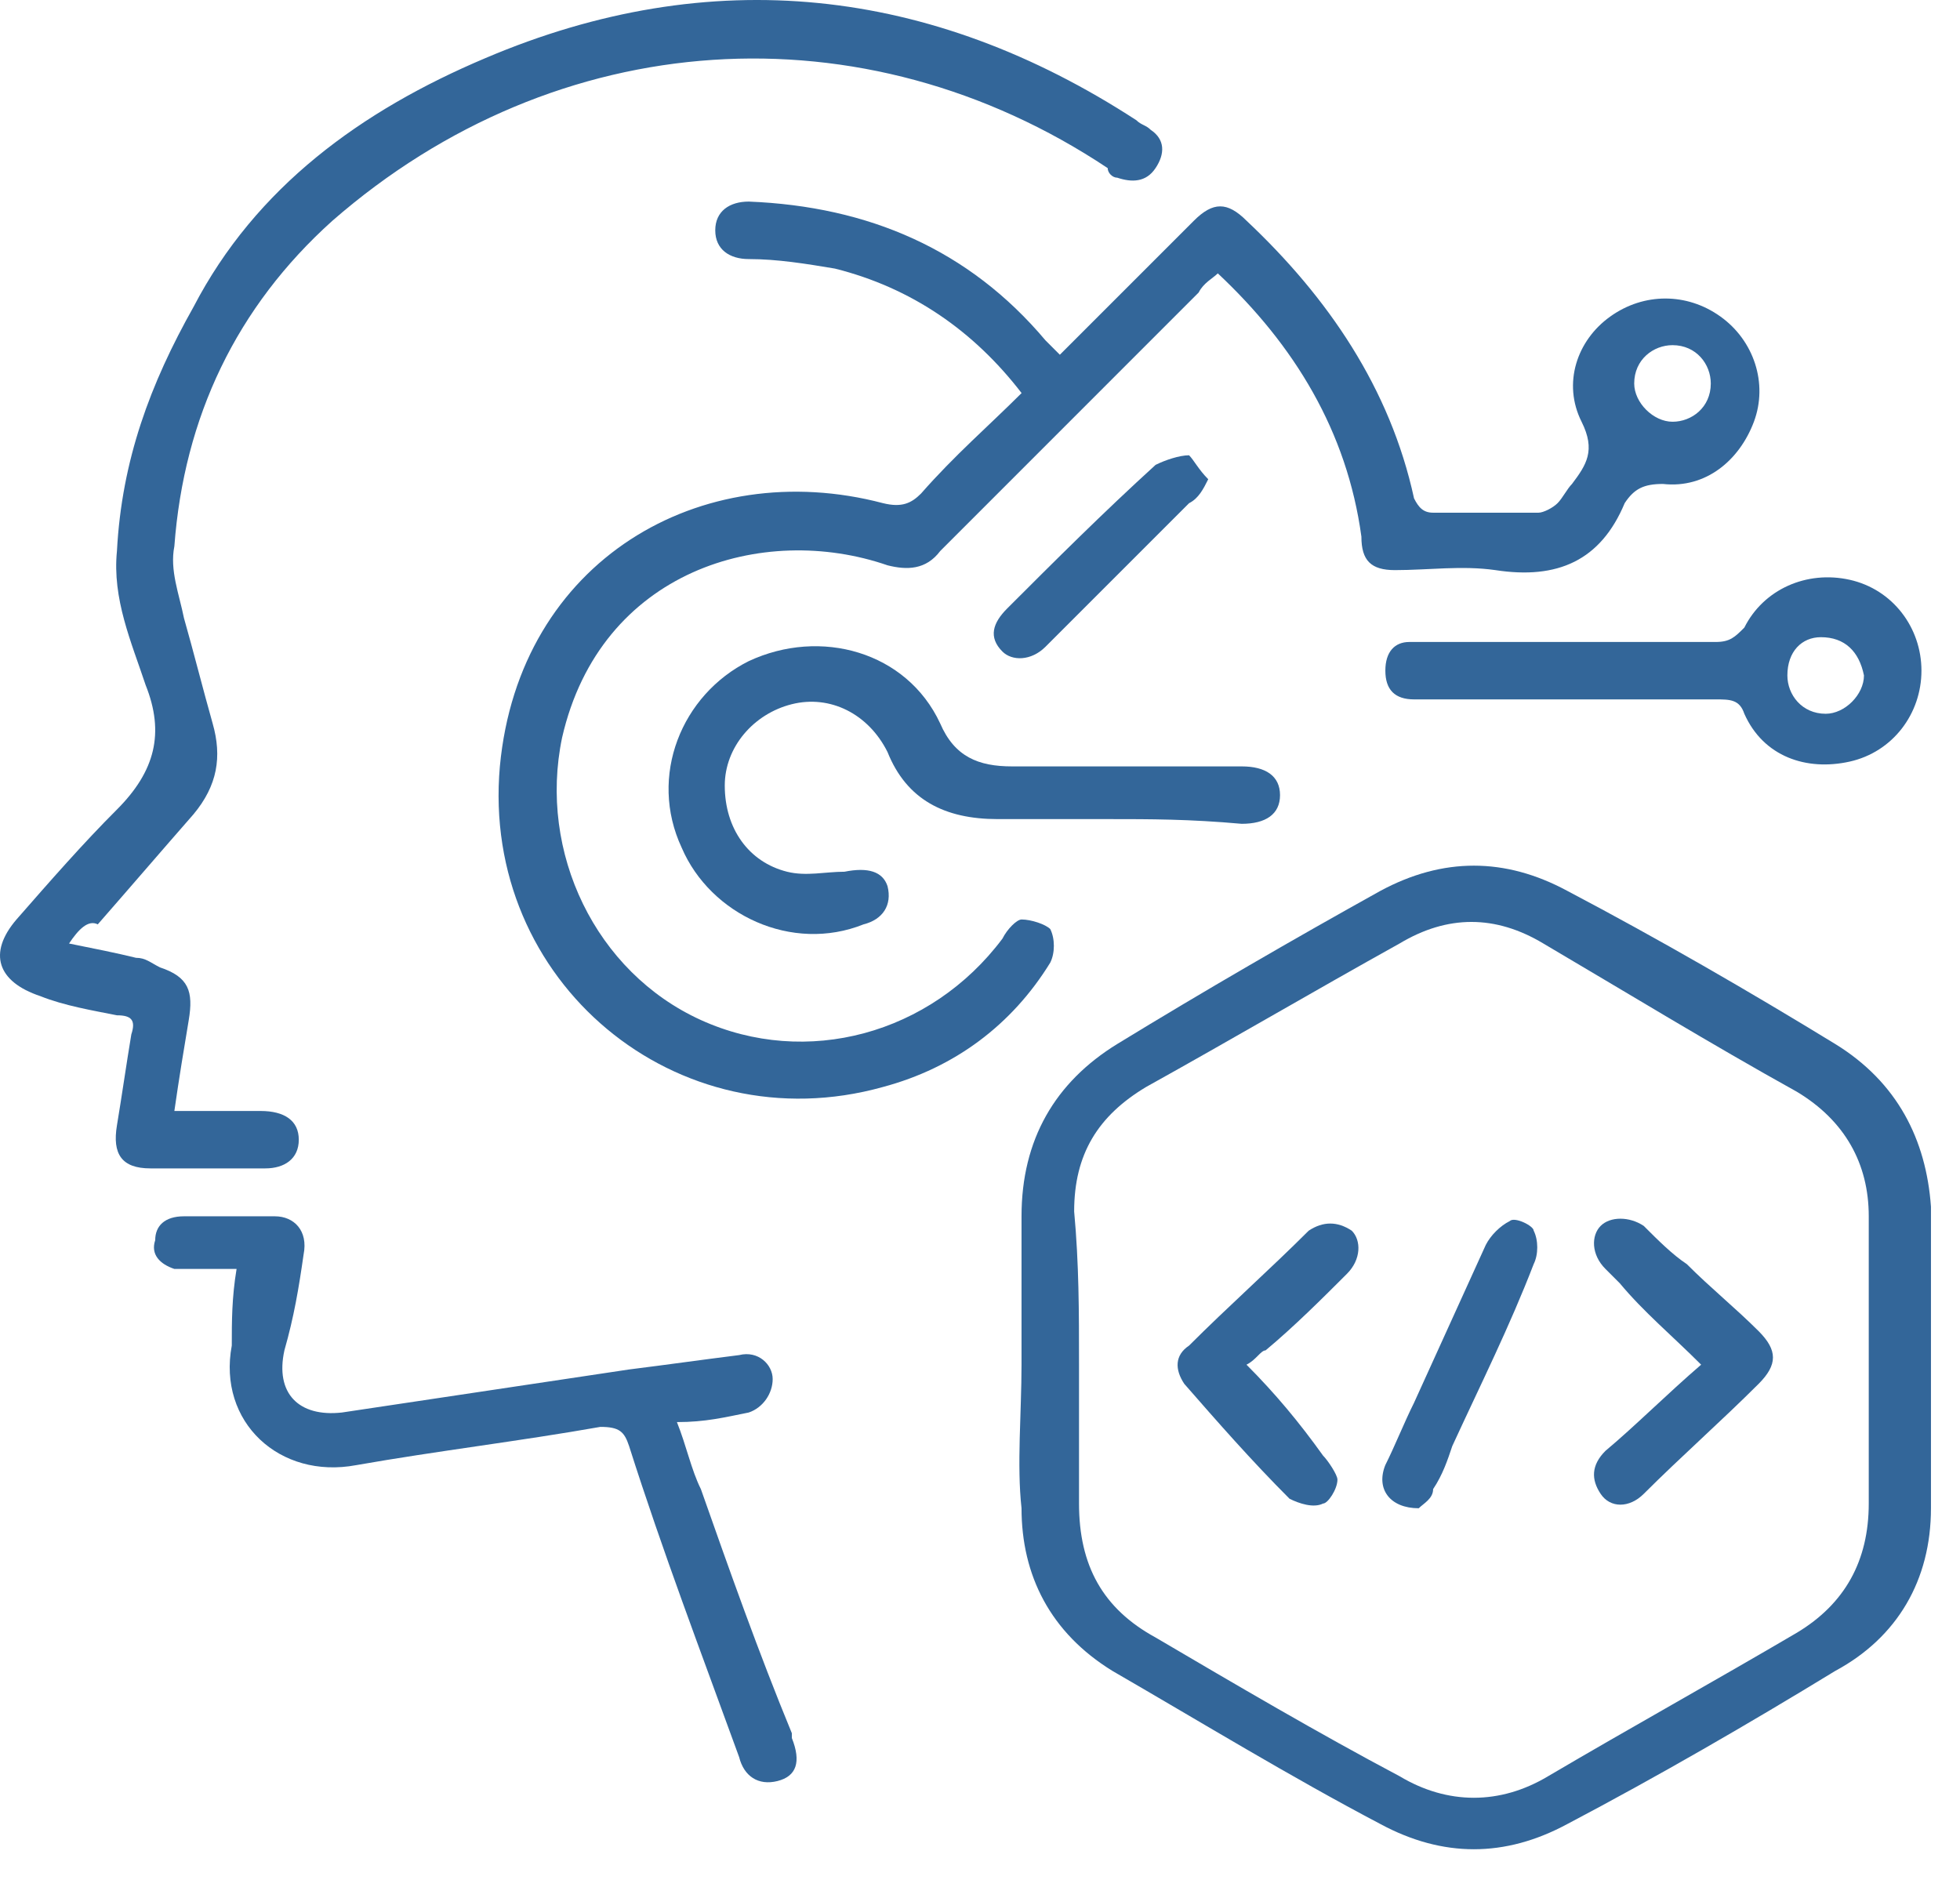
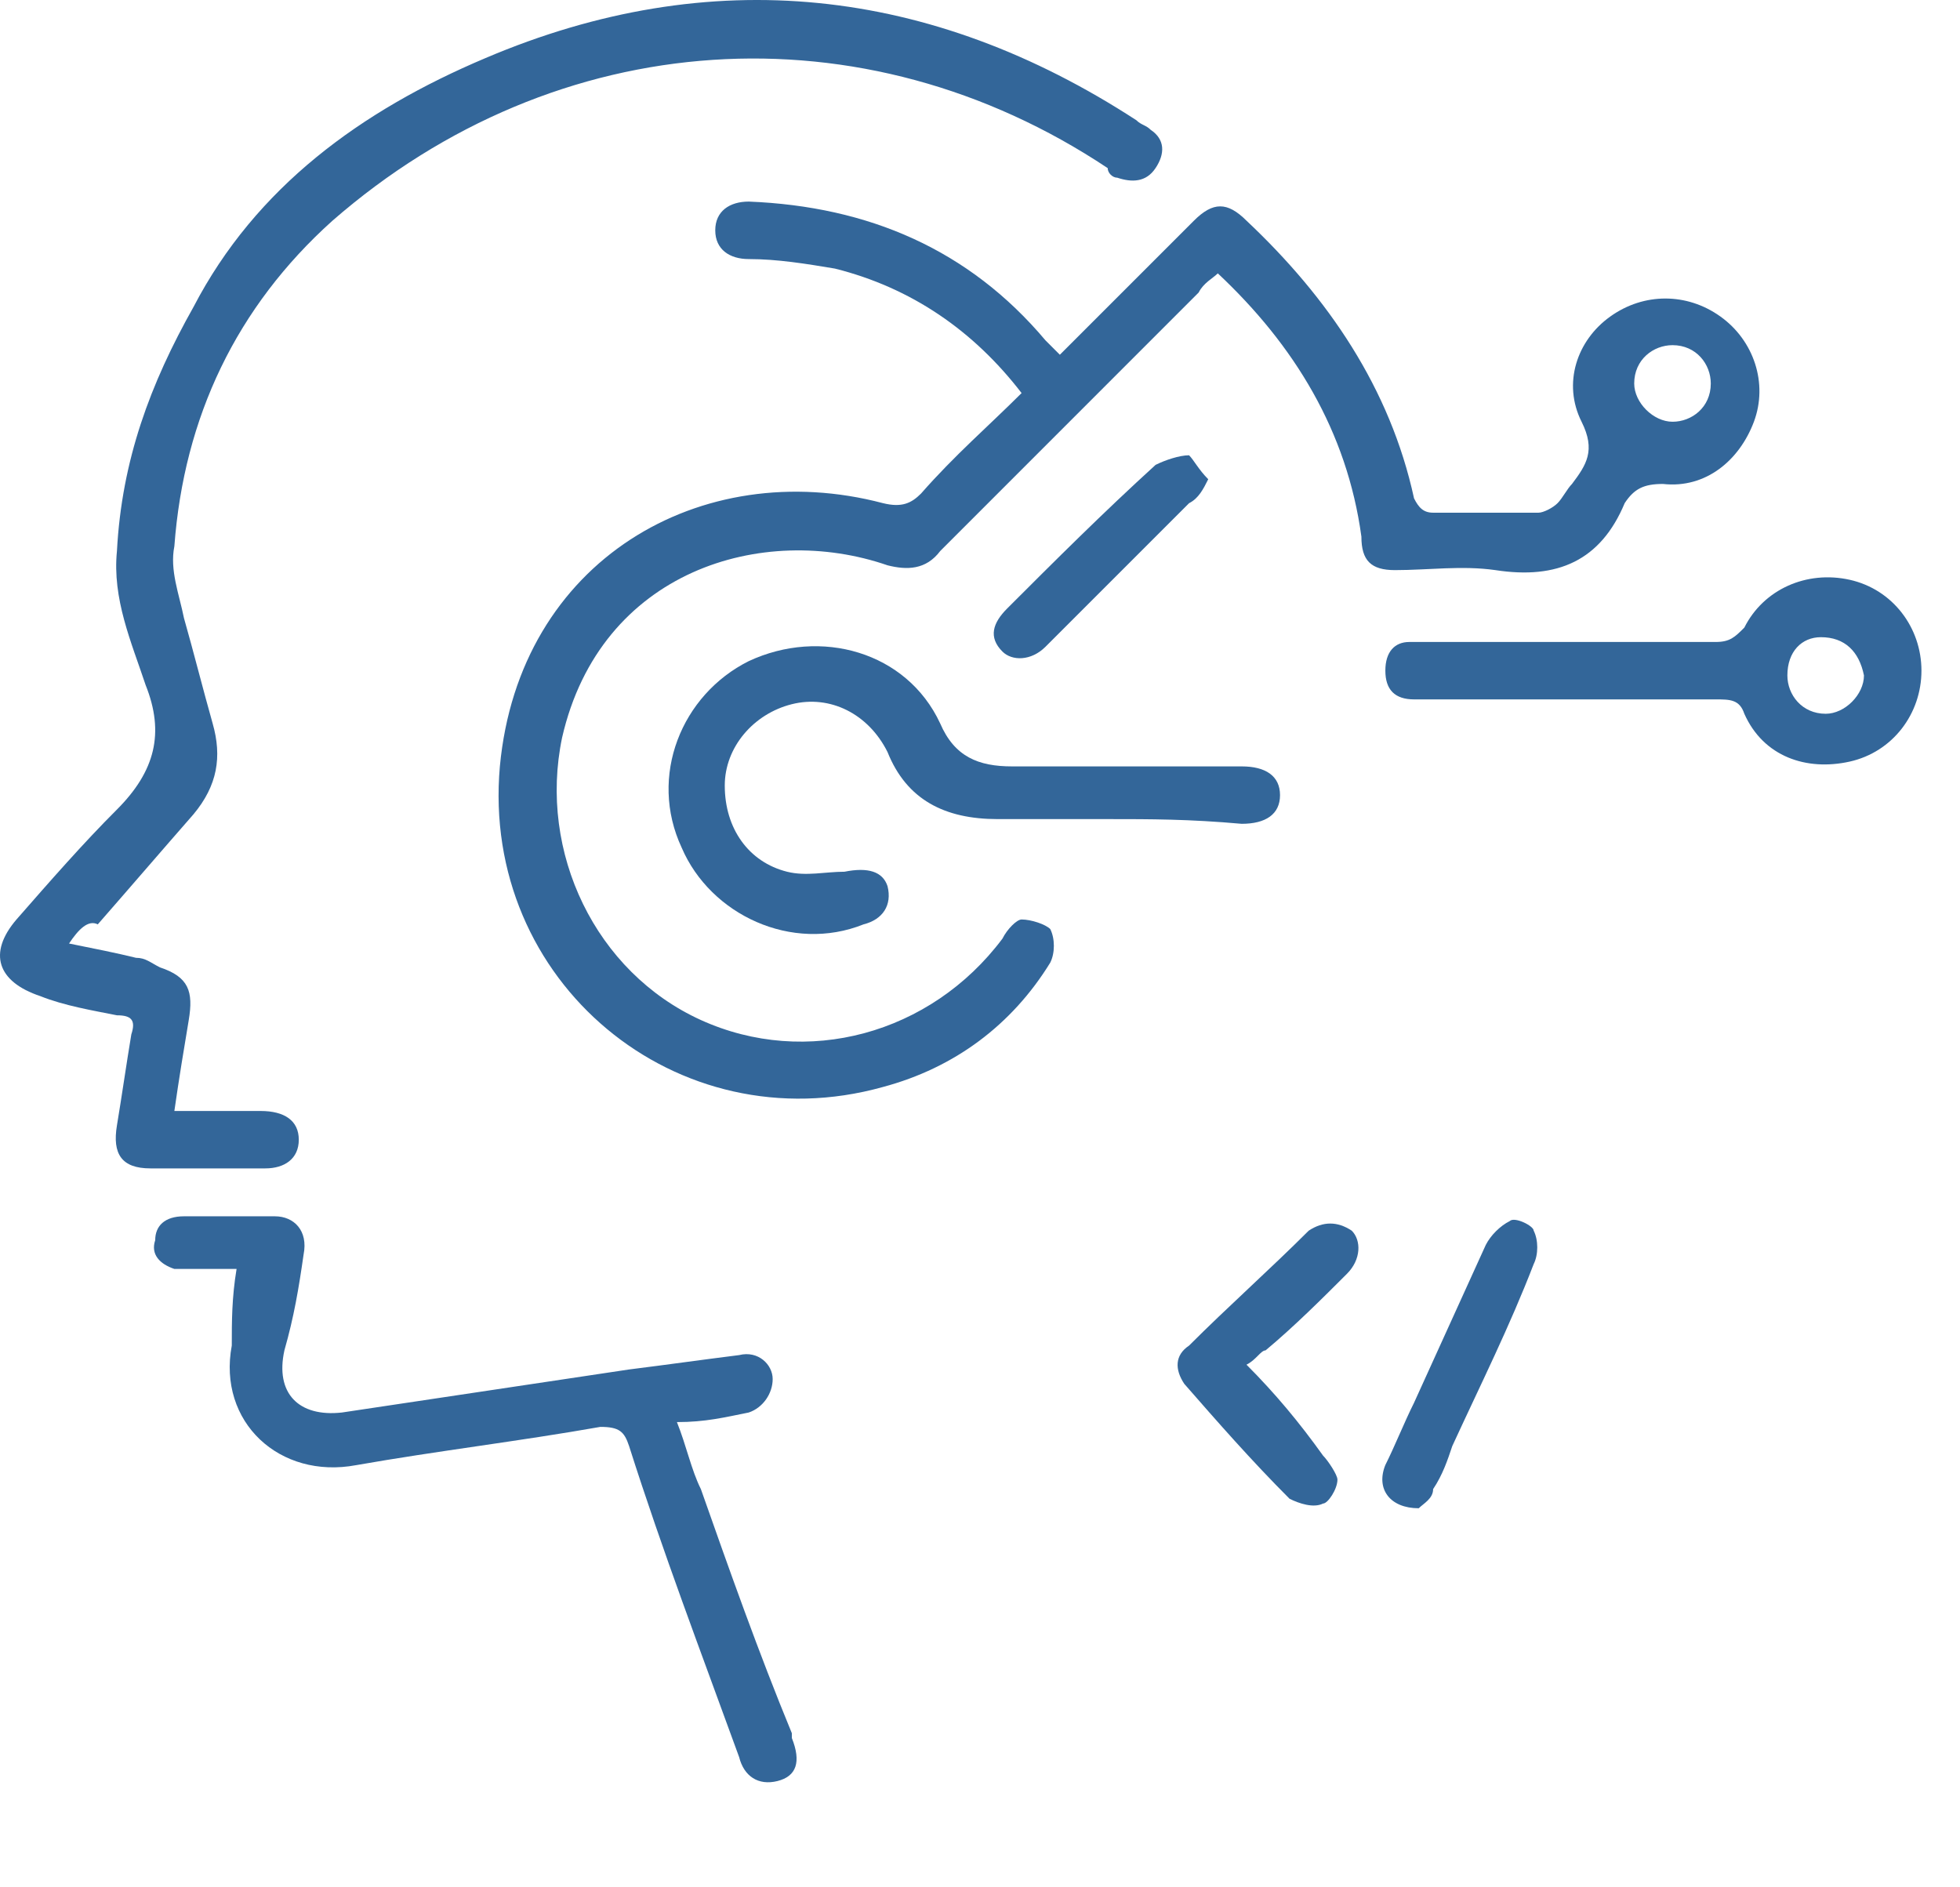
<svg xmlns="http://www.w3.org/2000/svg" width="27" height="26" viewBox="0 0 27 26" fill="none">
  <path d="M14.073 5.415C13.414 4.558 12.556 3.964 11.501 3.7C11.106 3.634 10.71 3.569 10.315 3.569C10.051 3.569 9.853 3.437 9.853 3.173C9.853 2.909 10.051 2.777 10.315 2.777C11.963 2.843 13.348 3.437 14.402 4.689C14.468 4.755 14.534 4.821 14.6 4.887C14.666 4.821 14.732 4.755 14.798 4.689C15.326 4.162 15.919 3.569 16.446 3.041C16.71 2.777 16.908 2.777 17.172 3.041C18.293 4.096 19.15 5.349 19.479 6.865C19.545 6.997 19.611 7.063 19.743 7.063C20.205 7.063 20.732 7.063 21.194 7.063C21.26 7.063 21.392 6.997 21.457 6.931C21.523 6.865 21.589 6.733 21.655 6.667C21.853 6.404 21.985 6.206 21.787 5.81C21.523 5.283 21.721 4.689 22.183 4.36C22.644 4.03 23.238 4.03 23.699 4.36C24.161 4.689 24.358 5.283 24.161 5.81C23.963 6.338 23.501 6.733 22.908 6.667C22.644 6.667 22.512 6.733 22.381 6.931C22.051 7.722 21.457 7.986 20.6 7.854C20.139 7.788 19.677 7.854 19.216 7.854C18.886 7.854 18.754 7.722 18.754 7.393C18.556 5.942 17.831 4.755 16.776 3.766C16.71 3.832 16.578 3.898 16.512 4.03C15.326 5.217 14.139 6.404 12.952 7.591C12.754 7.854 12.49 7.854 12.227 7.788C10.512 7.195 8.271 7.854 7.743 10.162C7.413 11.744 8.205 13.393 9.655 14.052C11.106 14.711 12.82 14.25 13.809 12.931C13.875 12.799 14.007 12.667 14.073 12.667C14.205 12.667 14.402 12.733 14.468 12.799C14.534 12.931 14.534 13.129 14.468 13.261C13.941 14.118 13.15 14.711 12.161 14.975C9.326 15.766 6.622 13.525 6.886 10.558C7.15 7.722 9.655 6.272 12.161 6.931C12.425 6.997 12.556 6.931 12.688 6.799C13.15 6.272 13.611 5.876 14.073 5.415ZM23.567 5.283C23.567 5.019 23.369 4.755 23.04 4.755C22.776 4.755 22.512 4.953 22.512 5.283C22.512 5.547 22.776 5.81 23.04 5.81C23.304 5.81 23.567 5.613 23.567 5.283Z" fill="#336699" />
-   <path d="M14.072 18.799C14.072 18.14 14.072 17.481 14.072 16.755C14.072 15.7 14.534 14.909 15.391 14.382C16.578 13.656 17.831 12.931 19.017 12.272C19.875 11.81 20.732 11.81 21.589 12.272C22.841 12.931 24.094 13.656 25.281 14.382C26.138 14.909 26.534 15.7 26.6 16.624C26.6 18.008 26.6 19.393 26.6 20.777C26.6 21.766 26.138 22.558 25.281 23.019C24.094 23.744 22.841 24.47 21.589 25.129C20.732 25.591 19.875 25.591 19.017 25.129C17.765 24.47 16.578 23.744 15.325 23.019C14.468 22.492 14.072 21.701 14.072 20.777C14.006 20.184 14.072 19.459 14.072 18.799ZM14.864 18.799C14.864 19.459 14.864 20.118 14.864 20.712C14.864 21.569 15.193 22.162 15.918 22.558C17.039 23.217 18.16 23.876 19.281 24.47C19.94 24.865 20.666 24.865 21.325 24.47C22.446 23.81 23.633 23.151 24.754 22.492C25.413 22.096 25.743 21.503 25.743 20.712C25.743 19.393 25.743 18.074 25.743 16.755C25.743 16.03 25.413 15.437 24.754 15.041C23.567 14.382 22.38 13.657 21.259 12.997C20.6 12.602 19.94 12.602 19.281 12.997C18.094 13.657 16.973 14.316 15.787 14.975C15.127 15.371 14.797 15.898 14.797 16.689C14.864 17.415 14.864 18.074 14.864 18.799Z" fill="#336699" />
  <path d="M0.951 12.998C1.281 13.064 1.611 13.13 1.874 13.195C2.006 13.195 2.072 13.261 2.204 13.327C2.6 13.459 2.666 13.657 2.6 14.053C2.534 14.448 2.468 14.844 2.402 15.305C2.798 15.305 3.193 15.305 3.589 15.305C3.918 15.305 4.116 15.437 4.116 15.701C4.116 15.965 3.918 16.096 3.655 16.096C3.127 16.096 2.6 16.096 2.072 16.096C1.677 16.096 1.545 15.899 1.611 15.503C1.677 15.107 1.743 14.646 1.809 14.25C1.874 14.053 1.809 13.987 1.611 13.987C1.281 13.921 0.885 13.855 0.556 13.723C-0.038 13.525 -0.169 13.13 0.226 12.668C0.688 12.14 1.149 11.613 1.611 11.152C2.138 10.624 2.27 10.097 2.006 9.437C1.809 8.844 1.545 8.25 1.611 7.591C1.677 6.338 2.072 5.283 2.666 4.228C3.523 2.58 4.973 1.525 6.688 0.8C9.787 -0.519 12.819 -0.189 15.655 1.657C15.721 1.723 15.787 1.723 15.852 1.789C16.05 1.921 16.05 2.119 15.918 2.316C15.787 2.514 15.589 2.514 15.391 2.448C15.325 2.448 15.259 2.382 15.259 2.316C11.896 0.075 7.677 0.338 4.578 3.042C3.259 4.228 2.534 5.745 2.402 7.525C2.336 7.855 2.468 8.184 2.534 8.514C2.666 8.976 2.798 9.503 2.929 9.965C3.061 10.426 2.995 10.822 2.666 11.217C2.204 11.745 1.809 12.206 1.347 12.734C1.215 12.668 1.083 12.8 0.951 12.998Z" fill="#336699" />
  <path d="M3.259 17.481C3.061 17.481 2.929 17.481 2.732 17.481C2.6 17.481 2.468 17.481 2.402 17.481C2.204 17.415 2.072 17.283 2.138 17.085C2.138 16.888 2.27 16.756 2.534 16.756C2.929 16.756 3.391 16.756 3.787 16.756C4.05 16.756 4.248 16.954 4.182 17.283C4.116 17.745 4.05 18.14 3.918 18.602C3.787 19.195 4.116 19.525 4.71 19.459C6.028 19.261 7.347 19.064 8.666 18.866C9.193 18.8 9.655 18.734 10.182 18.668C10.446 18.602 10.644 18.8 10.644 18.998C10.644 19.195 10.512 19.393 10.314 19.459C9.984 19.525 9.721 19.591 9.325 19.591C9.457 19.921 9.523 20.25 9.655 20.514C10.05 21.635 10.446 22.756 10.908 23.877V23.943C11.039 24.272 10.973 24.47 10.71 24.536C10.446 24.602 10.248 24.47 10.182 24.206C9.655 22.756 9.127 21.371 8.666 19.921C8.6 19.723 8.534 19.657 8.27 19.657C7.149 19.855 6.028 19.987 4.907 20.184C3.853 20.382 2.995 19.591 3.193 18.536C3.193 18.206 3.193 17.877 3.259 17.481Z" fill="#336699" />
  <path d="M15.259 11.284C14.732 11.284 14.27 11.284 13.743 11.284C13.017 11.284 12.49 11.02 12.226 10.36C11.963 9.833 11.435 9.569 10.908 9.701C10.38 9.833 9.984 10.294 9.984 10.822C9.984 11.415 10.314 11.877 10.842 12.009C11.105 12.075 11.369 12.009 11.633 12.009C11.962 11.943 12.16 12.009 12.226 12.207C12.292 12.47 12.16 12.668 11.896 12.734C10.908 13.13 9.787 12.602 9.391 11.679C8.929 10.69 9.391 9.569 10.314 9.108C11.303 8.646 12.49 8.976 12.951 9.965C13.149 10.426 13.479 10.558 13.941 10.558C14.995 10.558 16.05 10.558 17.105 10.558C17.435 10.558 17.633 10.69 17.633 10.954C17.633 11.218 17.435 11.349 17.105 11.349C16.38 11.284 15.853 11.284 15.259 11.284Z" fill="#336699" />
  <path d="M21.59 8.844C22.249 8.844 22.908 8.844 23.633 8.844C23.831 8.844 23.897 8.778 24.029 8.646C24.293 8.119 24.886 7.855 25.48 7.987C26.073 8.119 26.469 8.646 26.469 9.239C26.469 9.833 26.073 10.36 25.48 10.492C24.886 10.624 24.293 10.426 24.029 9.833C23.963 9.635 23.831 9.635 23.633 9.635C22.315 9.635 20.996 9.635 19.677 9.635C19.611 9.635 19.546 9.635 19.48 9.635C19.216 9.635 19.084 9.503 19.084 9.239C19.084 8.976 19.216 8.844 19.414 8.844C19.743 8.844 20.139 8.844 20.469 8.844C20.798 8.844 21.194 8.844 21.59 8.844ZM25.084 8.778C24.82 8.778 24.622 8.976 24.622 9.305C24.622 9.569 24.82 9.833 25.15 9.833C25.414 9.833 25.677 9.569 25.677 9.305C25.611 8.976 25.414 8.778 25.084 8.778Z" fill="#336699" />
  <path d="M16.644 6.602C16.578 6.734 16.512 6.866 16.38 6.932C15.721 7.591 15.062 8.25 14.402 8.91C14.204 9.108 13.941 9.108 13.809 8.976C13.611 8.778 13.677 8.58 13.875 8.382C14.534 7.723 15.194 7.064 15.919 6.404C16.051 6.338 16.248 6.272 16.38 6.272C16.446 6.338 16.512 6.47 16.644 6.602Z" fill="#336699" />
-   <path d="M23.434 18.8C23.039 18.404 22.643 18.075 22.314 17.679C22.248 17.613 22.182 17.547 22.116 17.481C21.918 17.284 21.918 17.02 22.05 16.888C22.182 16.756 22.445 16.756 22.643 16.888C22.841 17.086 23.039 17.284 23.237 17.415C23.566 17.745 23.896 18.009 24.226 18.338C24.489 18.602 24.489 18.8 24.226 19.064C23.698 19.591 23.171 20.053 22.643 20.58C22.445 20.778 22.182 20.778 22.05 20.58C21.918 20.383 21.918 20.185 22.116 19.987C22.512 19.657 22.973 19.196 23.434 18.8Z" fill="#336699" />
  <path d="M17.171 18.8C17.566 19.196 17.896 19.592 18.226 20.053C18.292 20.119 18.424 20.317 18.424 20.383C18.424 20.515 18.292 20.713 18.226 20.713C18.094 20.779 17.896 20.713 17.764 20.647C17.237 20.119 16.775 19.592 16.314 19.064C16.182 18.866 16.182 18.669 16.38 18.537C16.907 18.009 17.5 17.482 18.028 16.954C18.226 16.823 18.424 16.823 18.621 16.954C18.753 17.086 18.753 17.35 18.555 17.548C18.226 17.877 17.83 18.273 17.434 18.603C17.369 18.603 17.303 18.735 17.171 18.8Z" fill="#336699" />
  <path d="M19.544 20.778C19.149 20.778 18.951 20.514 19.083 20.184C19.215 19.921 19.346 19.591 19.478 19.327C19.808 18.602 20.138 17.877 20.467 17.151C20.533 17.02 20.665 16.888 20.797 16.822C20.863 16.756 21.127 16.888 21.127 16.953C21.193 17.085 21.193 17.283 21.127 17.415C20.797 18.272 20.401 19.063 20.006 19.921C19.94 20.118 19.874 20.316 19.742 20.514C19.742 20.646 19.61 20.712 19.544 20.778Z" fill="#336699" />
</svg>